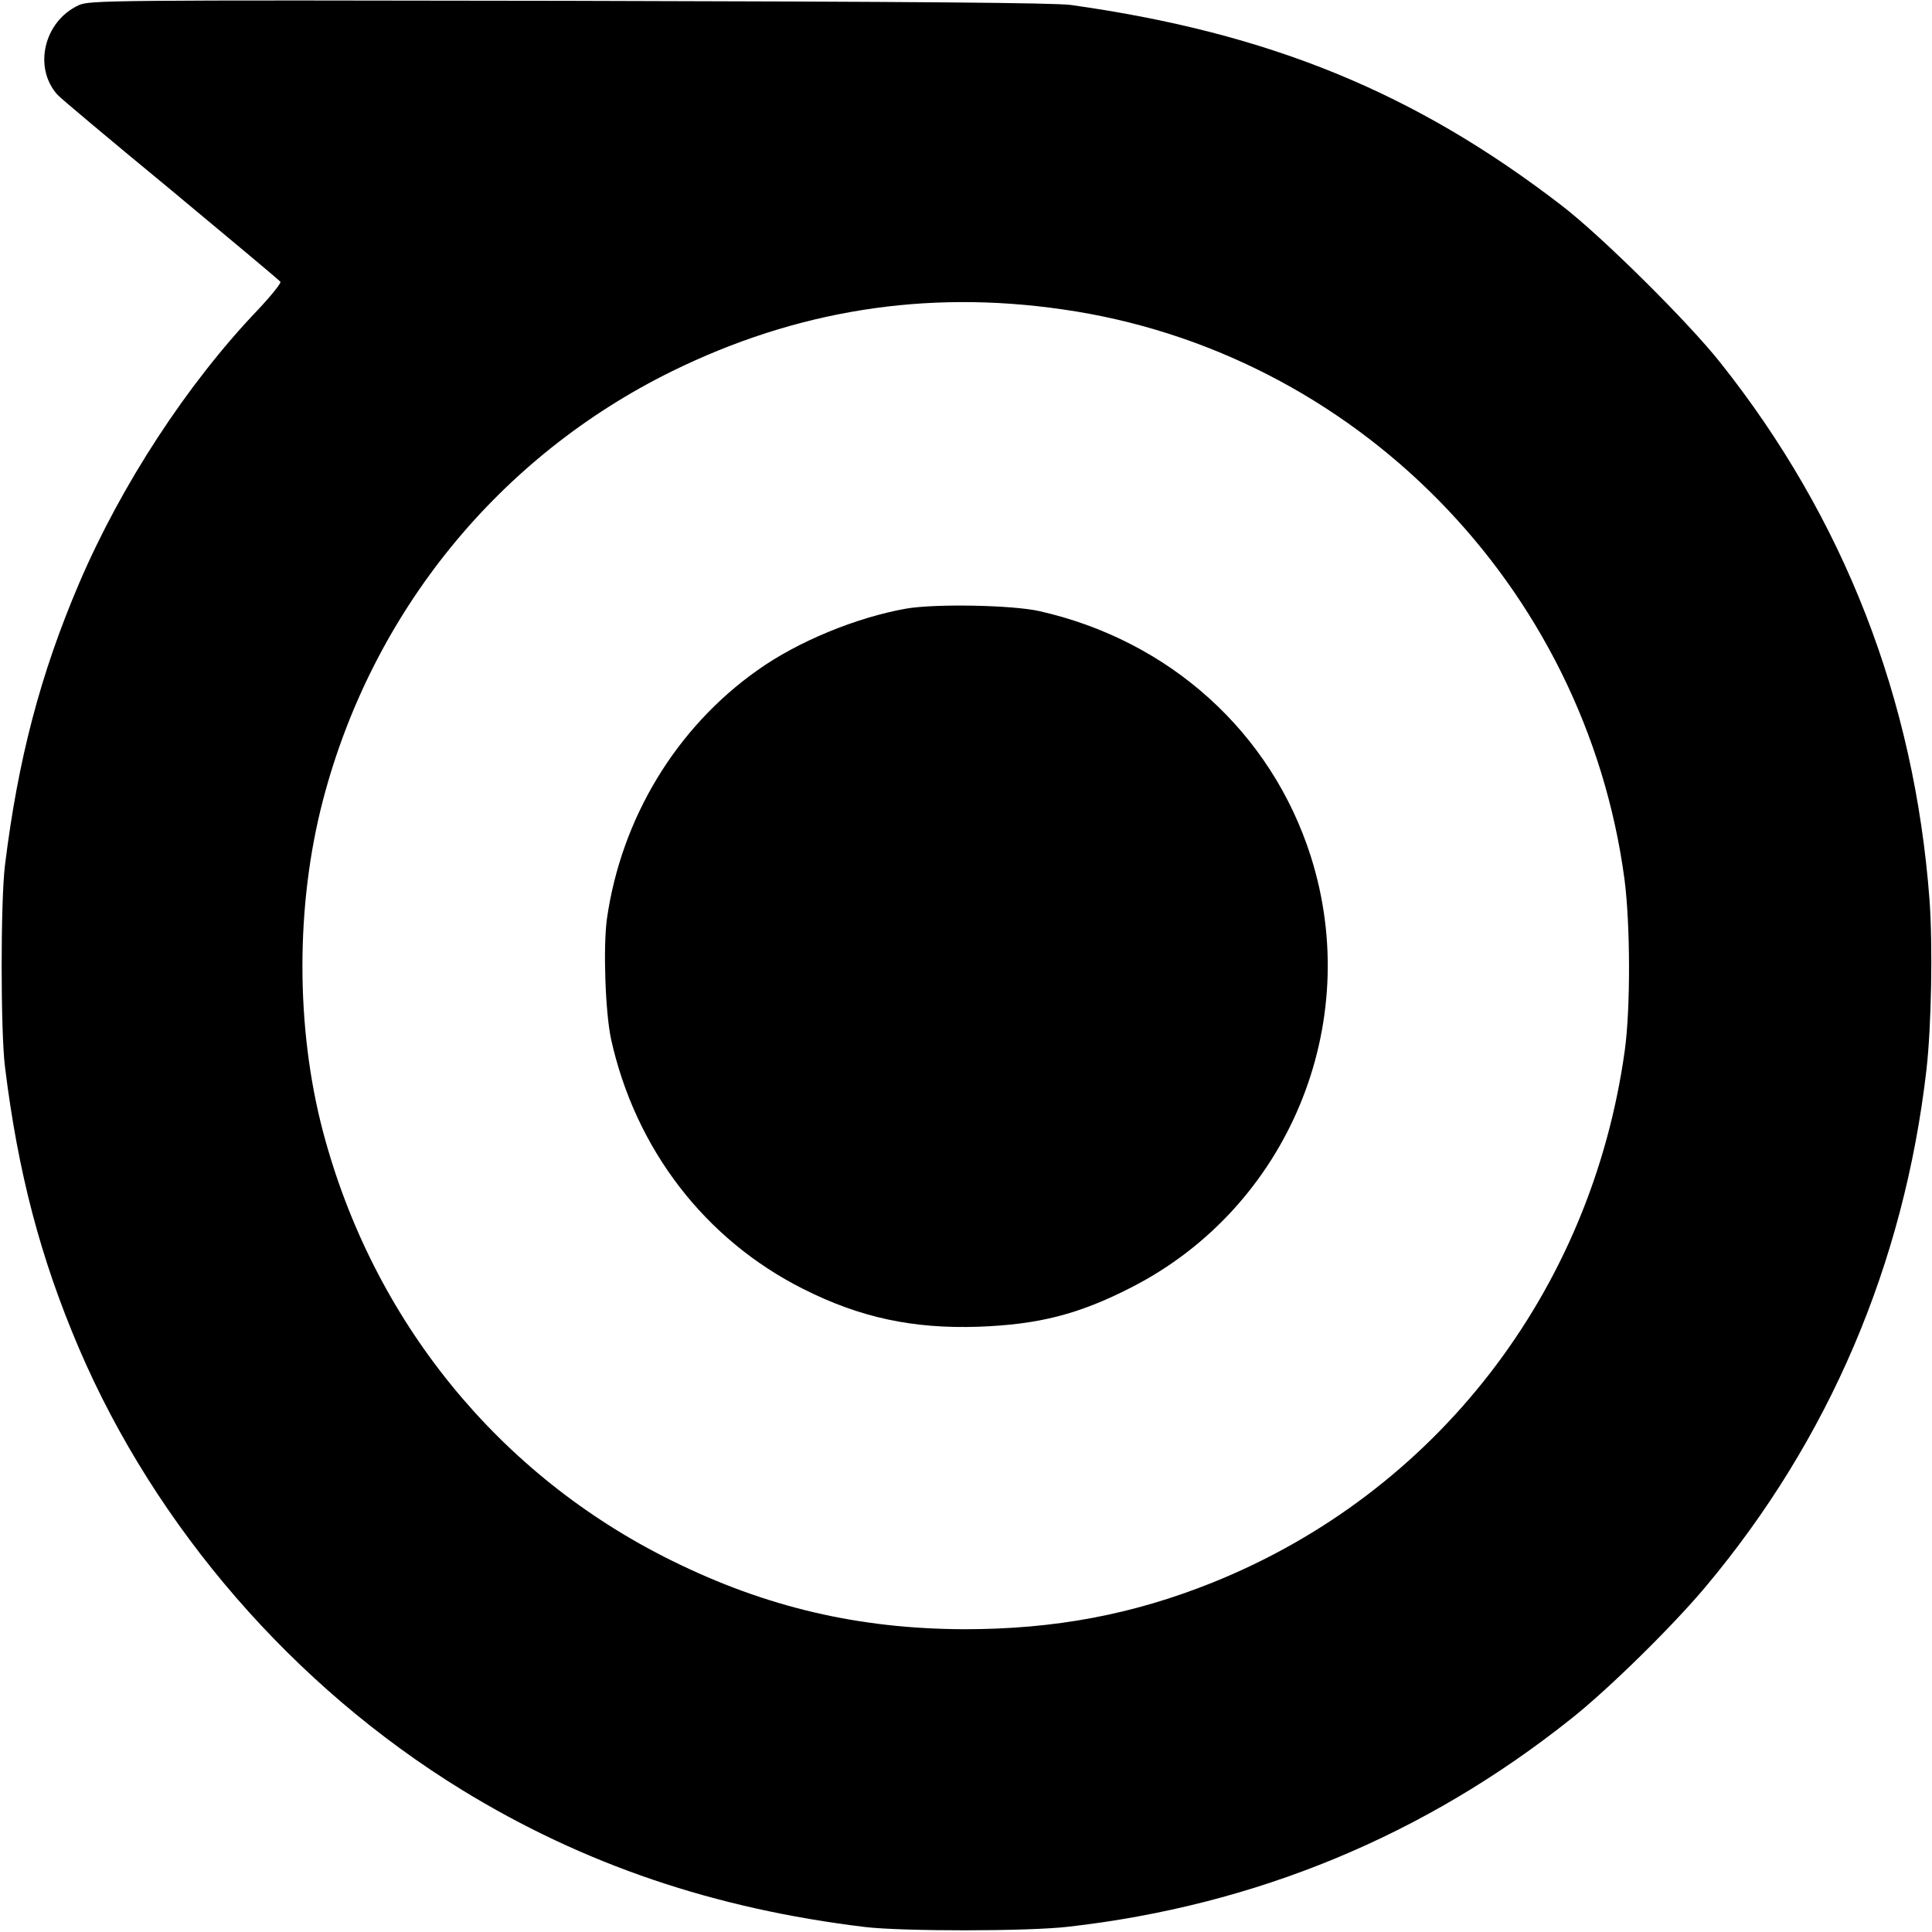
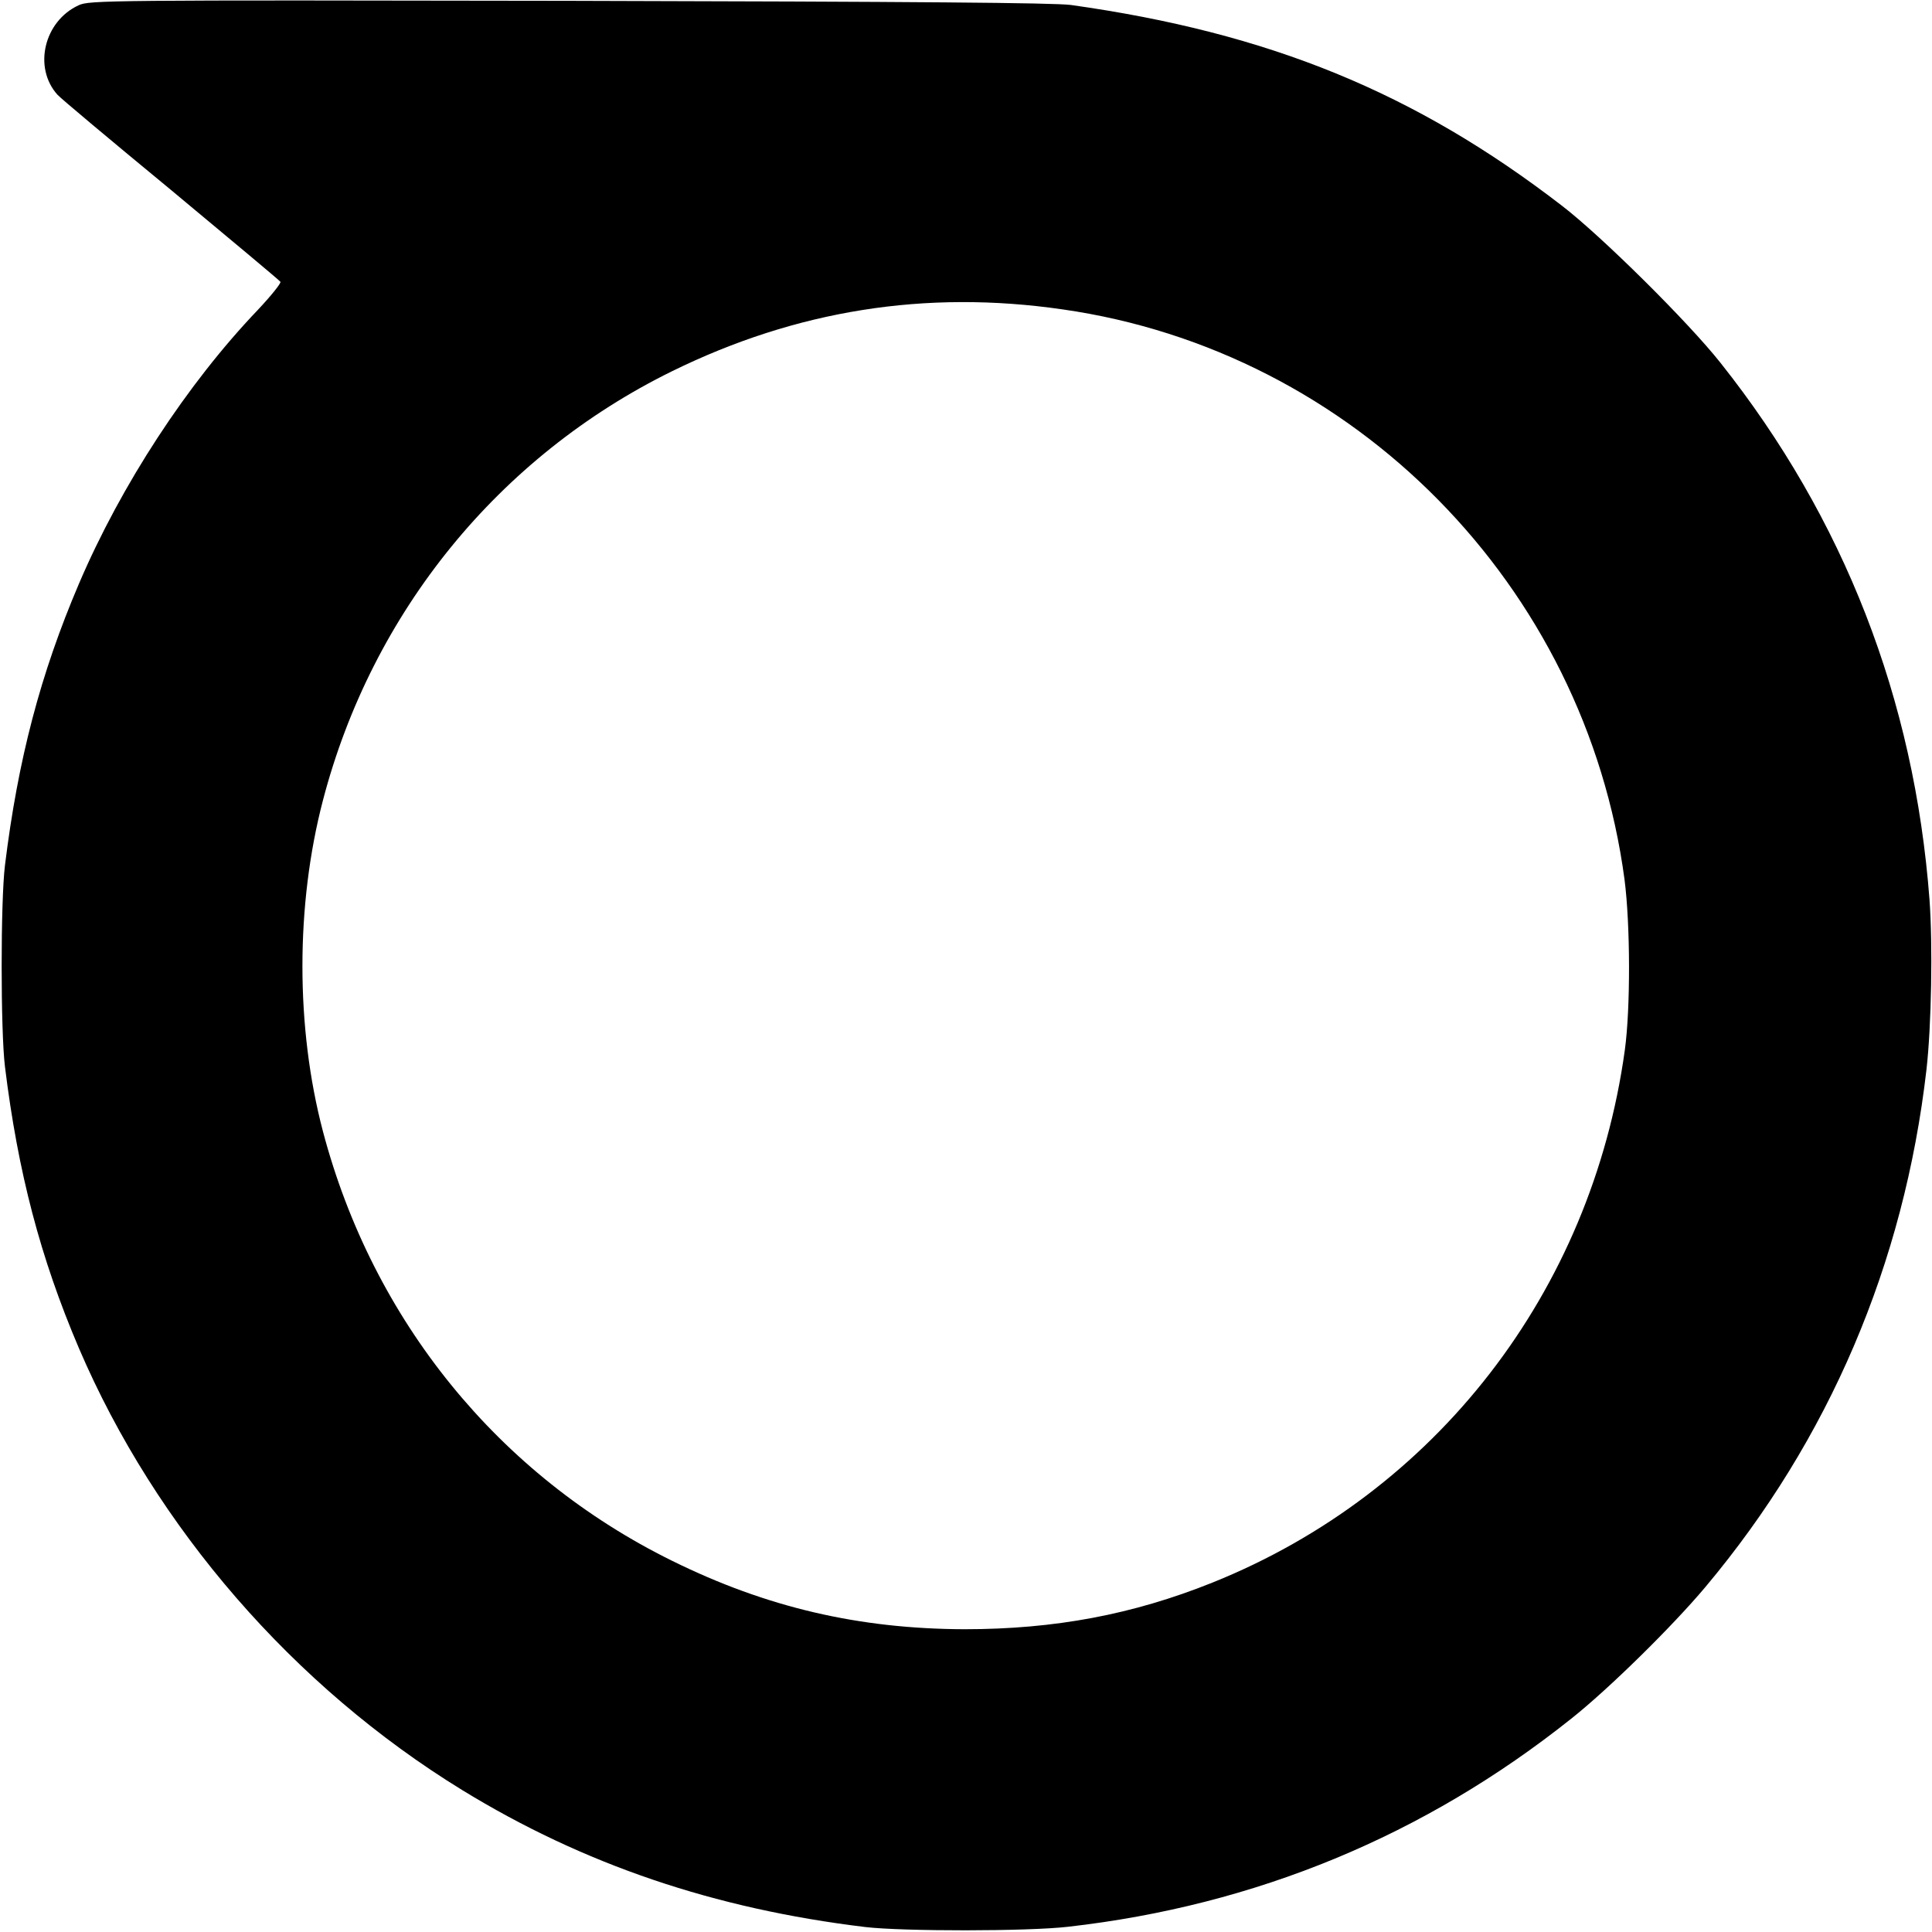
<svg xmlns="http://www.w3.org/2000/svg" version="1.0" width="700pt" height="700pt" viewBox="0 0 700 700" preserveAspectRatio="xMidYMid meet">
  <g transform="translate(0,700) scale(0.1,-0.1)" fill="#000000" stroke="none">
    <path d="M285 6981 c-126 -58 -165 -226 -77 -324 9 -11 194 -166 410 -344 215 -179 395 -329 398 -334 3 -5 -34 -51 -82 -102 -256 -268 -495 -634 -648 -992 -140 -328 -221 -638 -268 -1020 -16 -130 -16 -600 0 -730 47 -382 128 -692 268 -1020 279 -651 778 -1226 1389 -1601 439 -269 913 -430 1460 -496 135 -16 590 -16 735 1 679 77 1291 330 1823 754 135 107 366 334 486 477 448 534 720 1171 801 1875 18 158 23 451 11 615 -55 728 -310 1382 -757 1945 -116 147 -431 459 -574 569 -533 411 -1061 627 -1780 728 -62 8 -550 12 -1820 15 -1677 3 -1736 2 -1775 -16z m3565 -1102 c1057 -151 1894 -1001 2036 -2066 21 -163 22 -465 1 -618 -121 -876 -685 -1604 -1494 -1929 -289 -116 -572 -169 -898 -169 -382 1 -718 79 -1060 248 -629 310 -1084 871 -1265 1556 -99 376 -99 820 0 1199 178 682 637 1246 1265 1555 450 221 919 296 1415 224z" />
-     <path d="M3284 4795 c-181 -32 -393 -119 -539 -223 -295 -208 -494 -537 -546 -901 -14 -103 -6 -338 15 -436 88 -398 340 -726 696 -905 206 -104 398 -145 635 -137 219 8 364 45 555 143 567 290 843 953 649 1562 -143 449 -512 782 -984 888 -99 22 -376 27 -481 9z" />
  </g>
</svg>